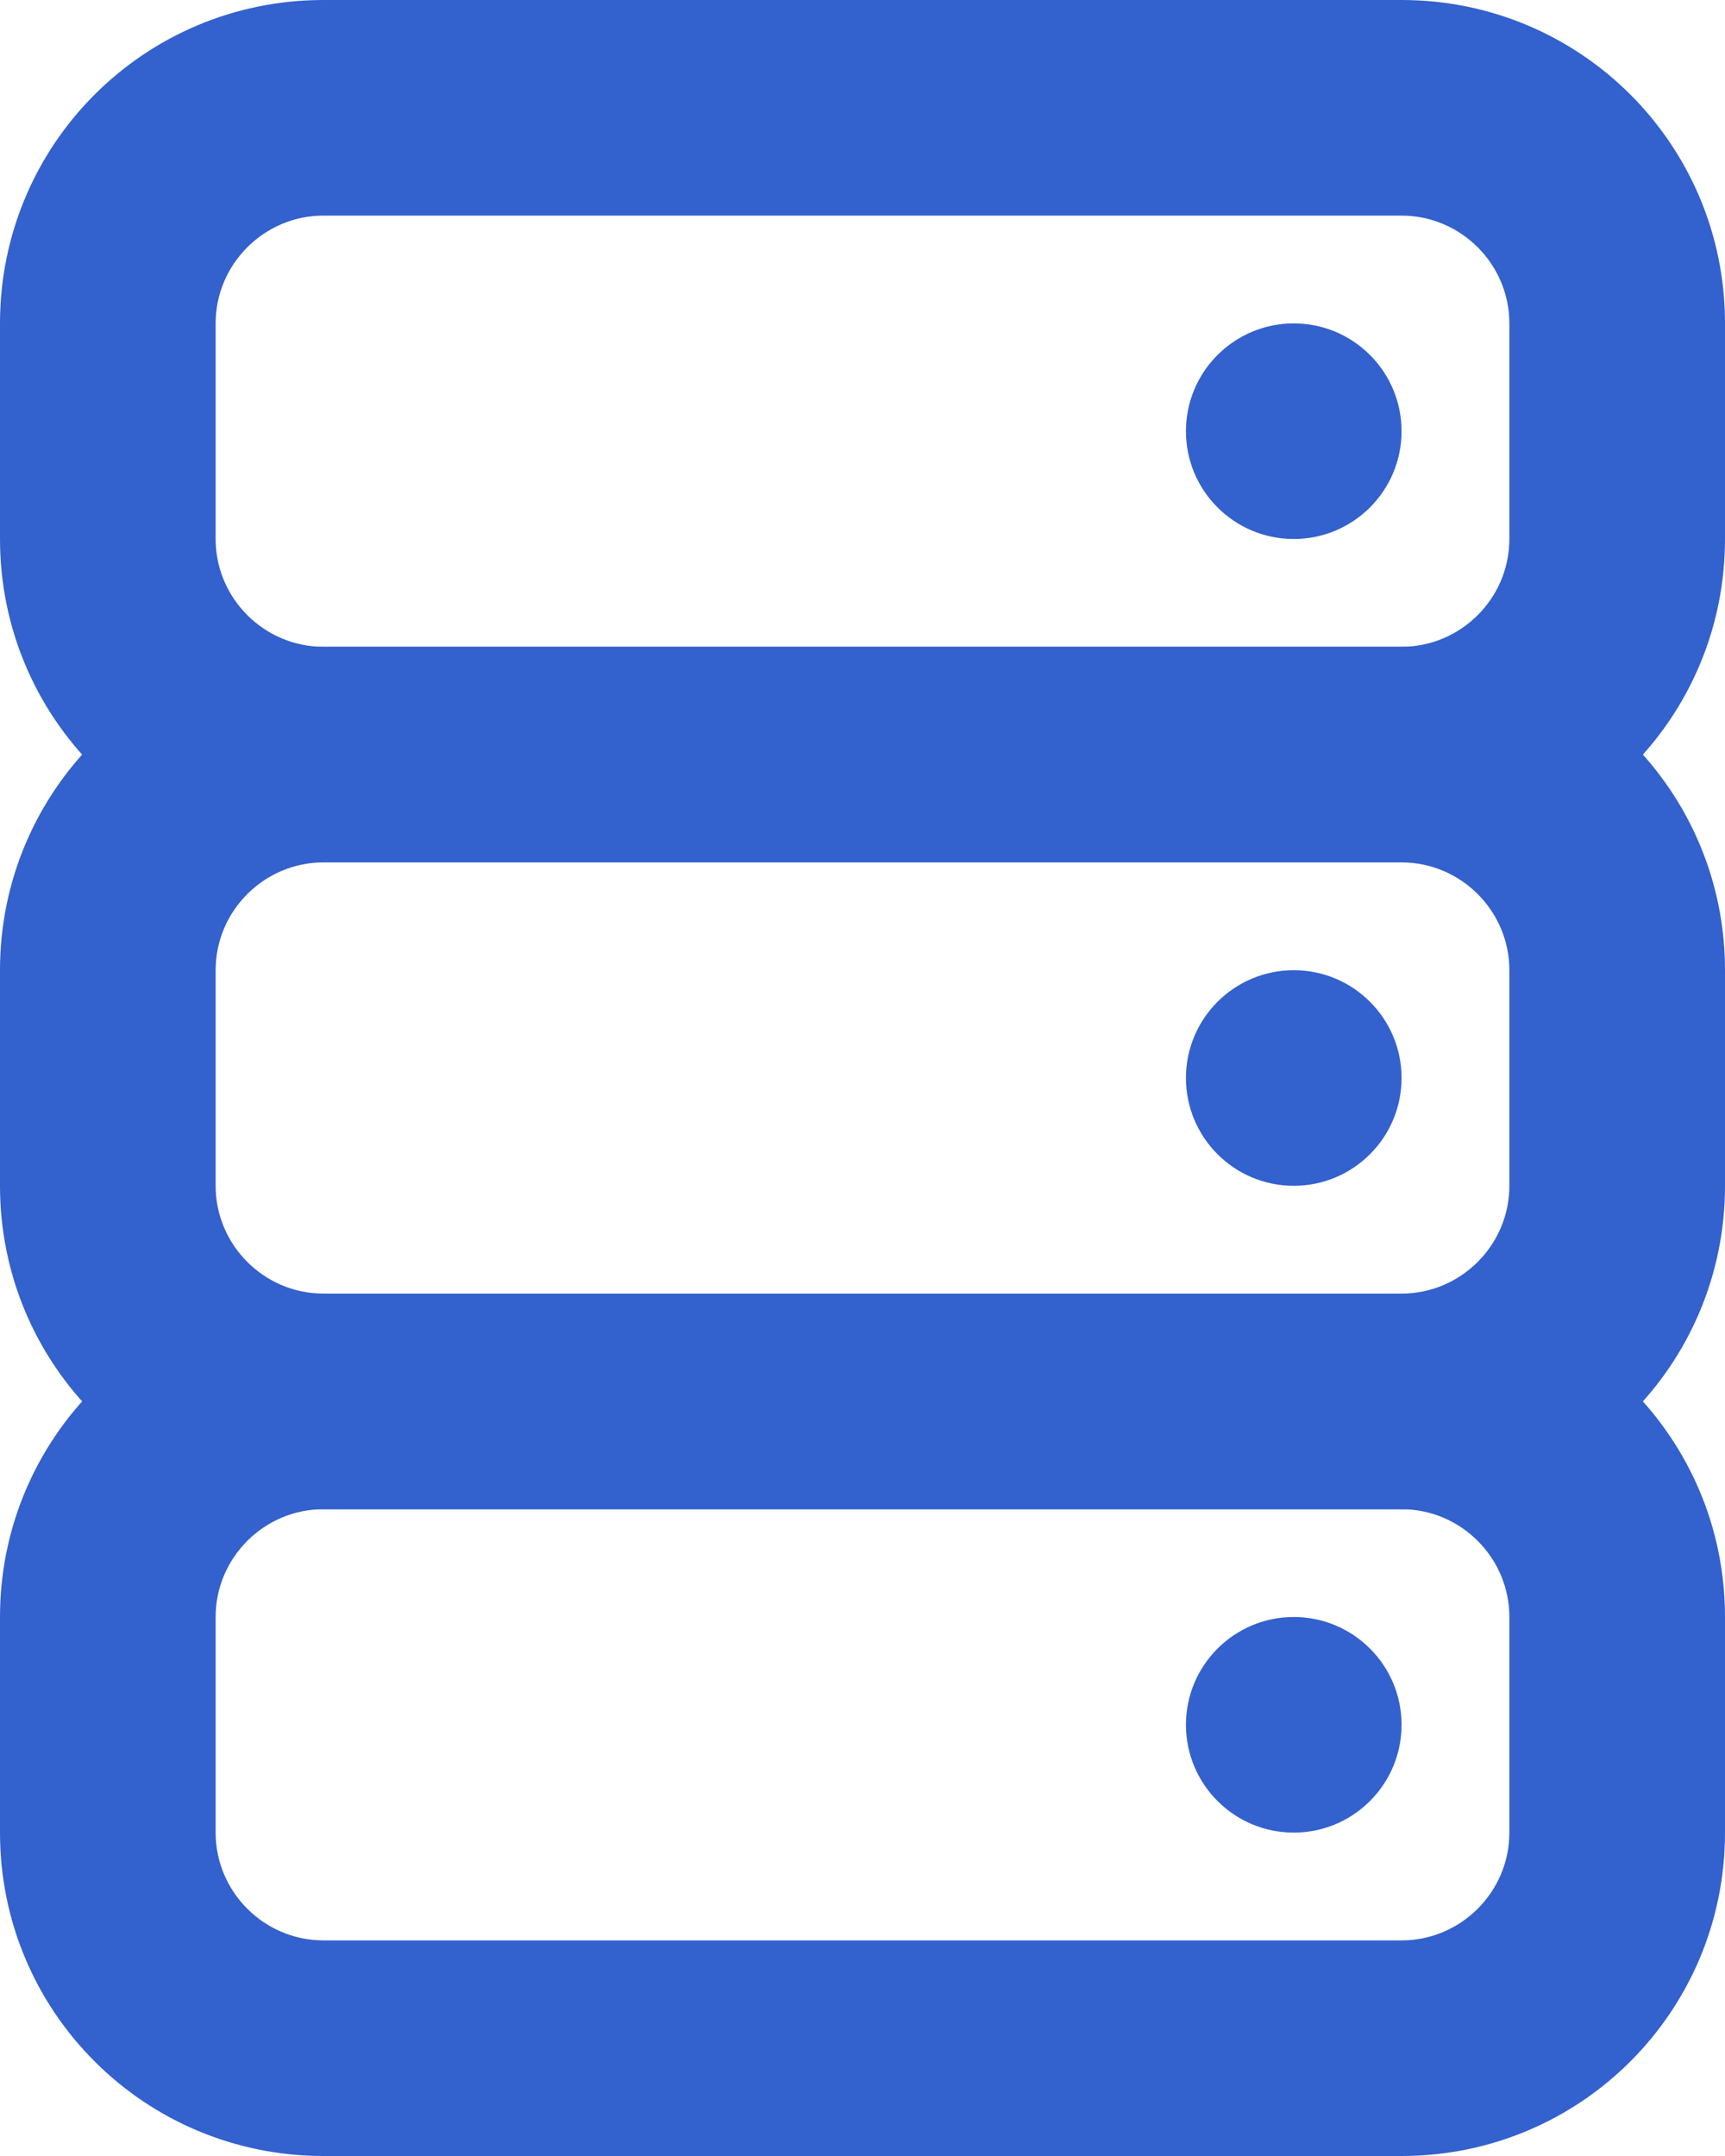
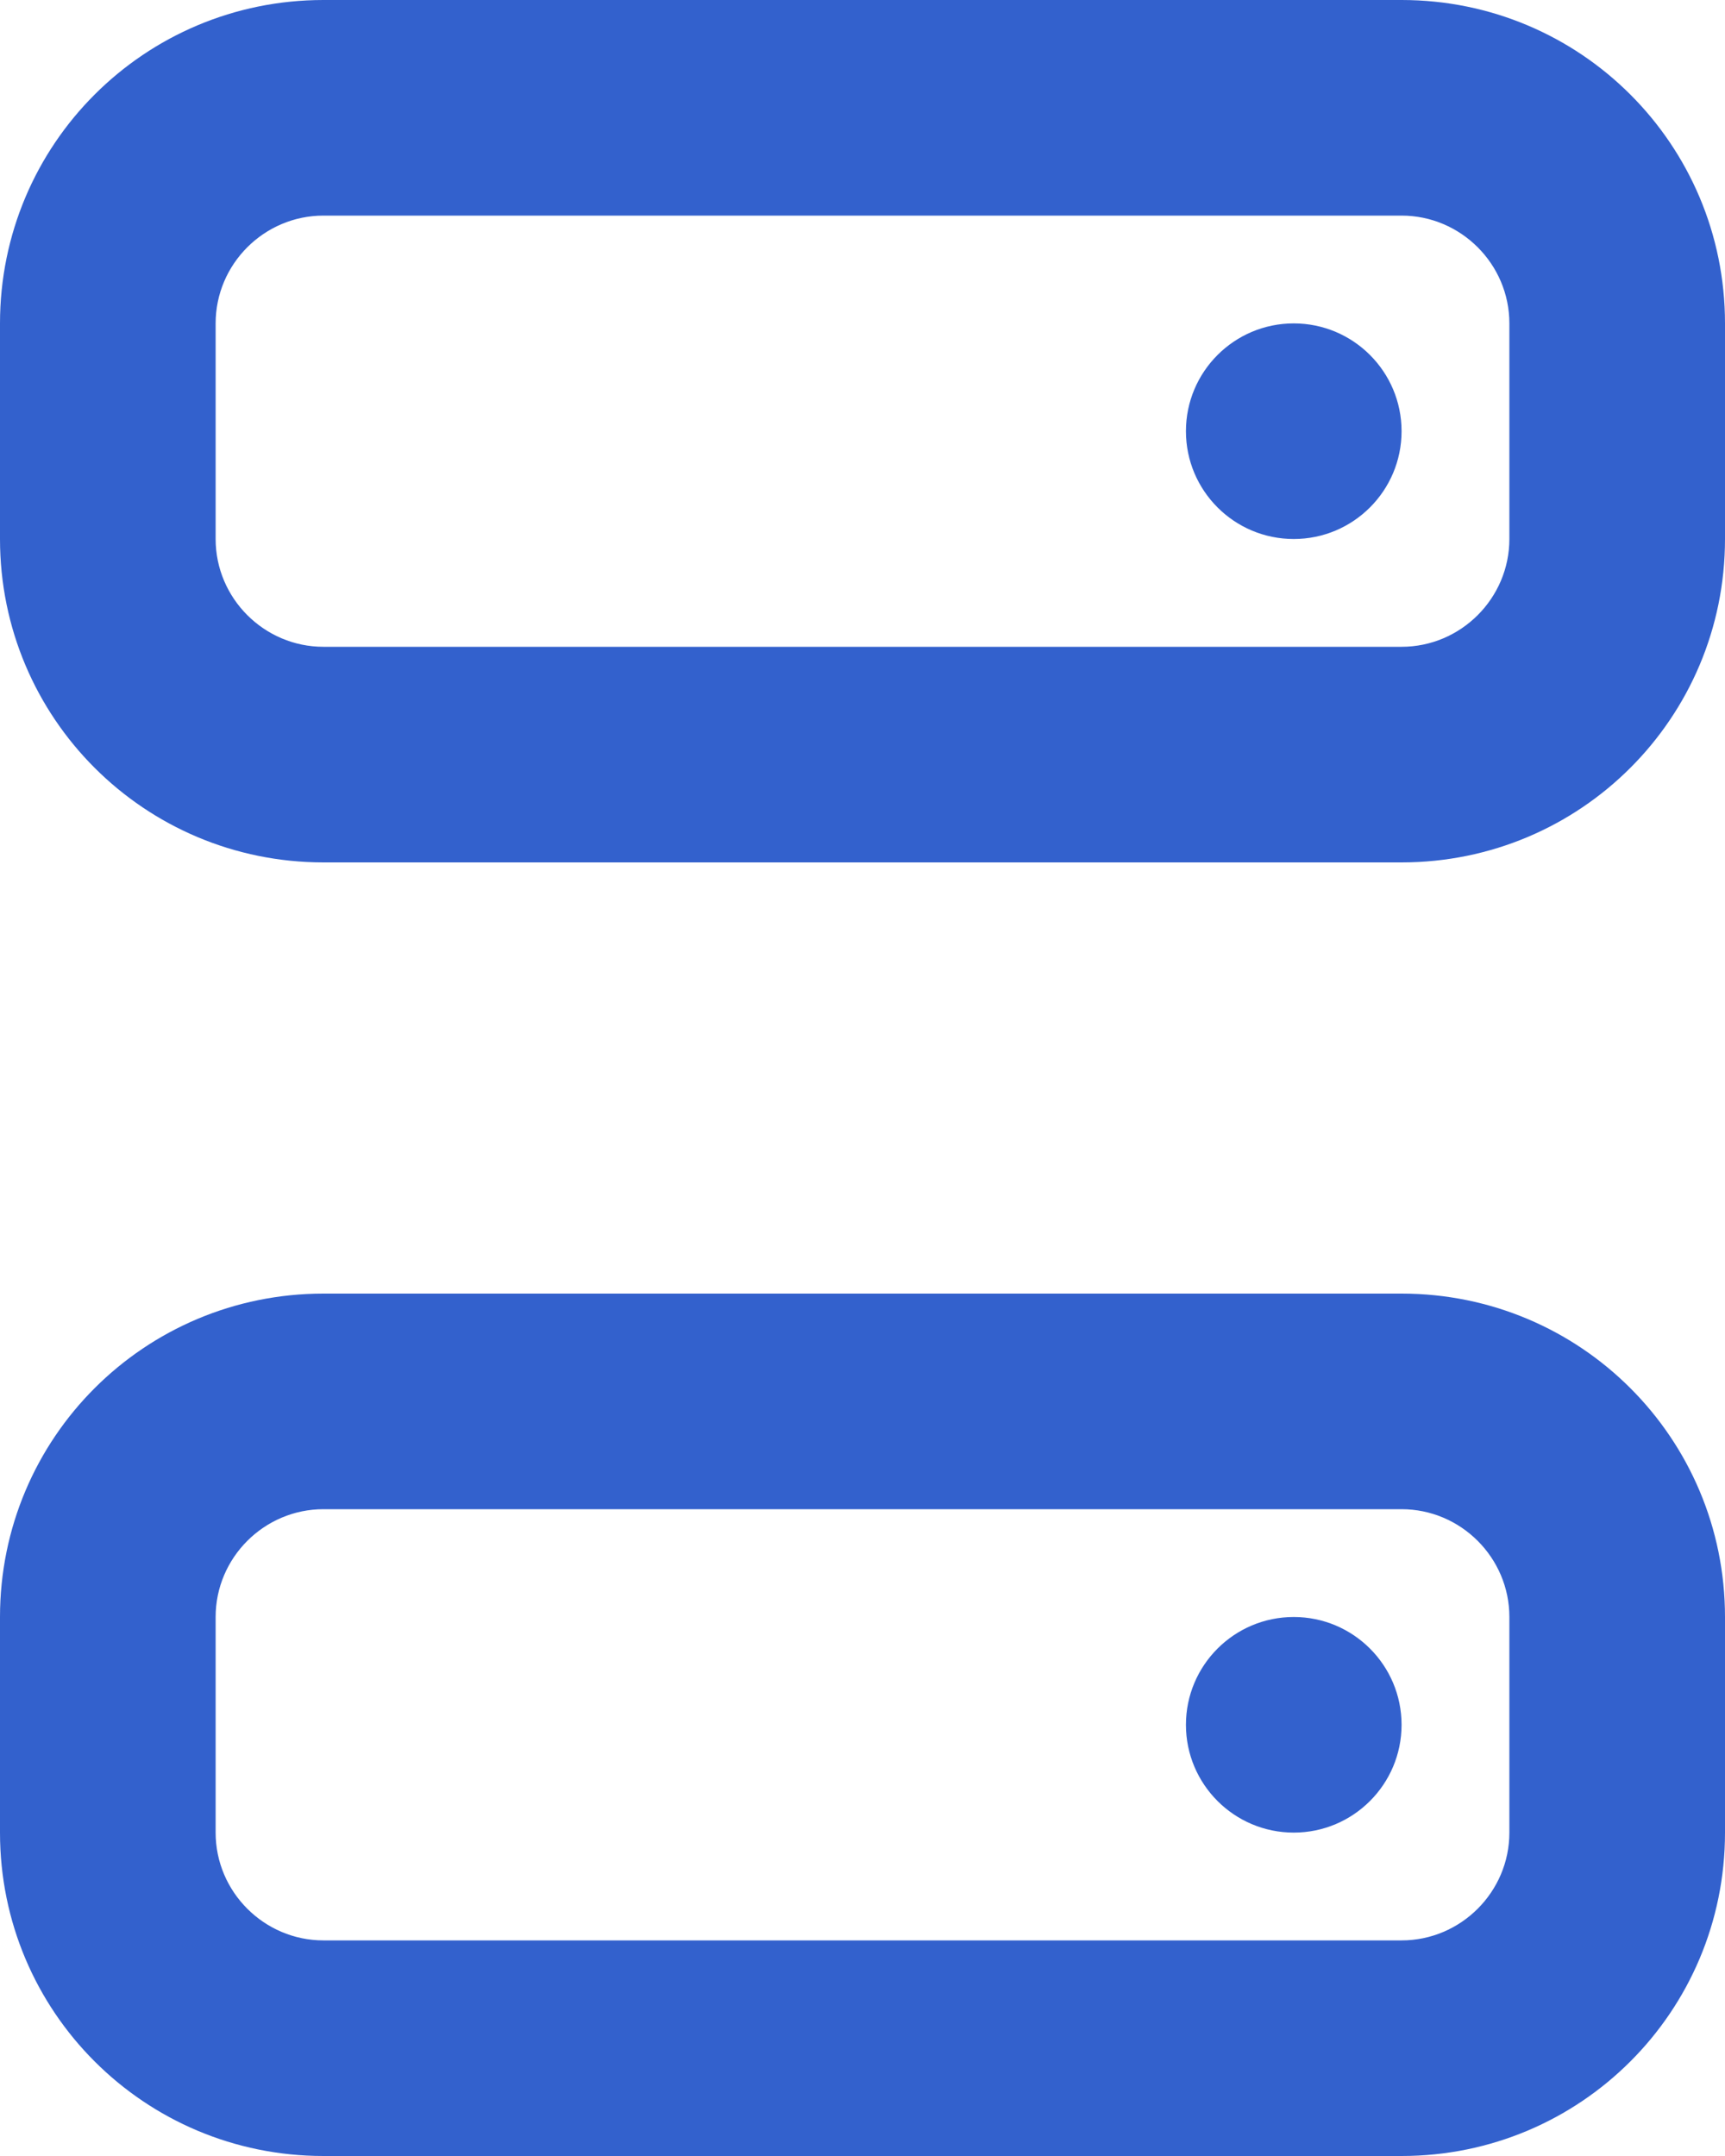
<svg xmlns="http://www.w3.org/2000/svg" width="16" height="20" viewBox="0 0 16 20" fill="none">
  <g clip-path="url(#clip0_511_2001)">
    <path d="M3 0C1.34 0 0 1.34 0 3H2C2 2.45 2.45 2 3 2V0ZM13 2C13.55 2 14 2.45 14 3H16C16 1.34 14.66 0 13 0V2ZM14 5C14 5.55 13.55 6 13 6V8C14.66 8 16 6.66 16 5H14ZM3 6C2.45 6 2 5.55 2 5H0C0 6.66 1.34 8 3 8V6ZM2 5V3H0V5H2ZM13 6H3V8H13V6ZM14 3V5H16V3H14ZM3 2H13V0H3V2Z" fill="#3361CD" />
    <path d="M12 5C12.552 5 13 4.552 13 4C13 3.448 12.552 3 12 3C11.448 3 11 3.448 11 4C11 4.552 11.448 5 12 5Z" fill="#3361CD" />
-     <path d="M3 6C1.34 6 0 7.34 0 9H2C2 8.45 2.45 8 3 8V6ZM13 8C13.55 8 14 8.45 14 9H16C16 7.34 14.66 6 13 6V8ZM14 11C14 11.55 13.55 12 13 12V14C14.66 14 16 12.66 16 11H14ZM3 12C2.45 12 2 11.55 2 11H0C0 12.66 1.34 14 3 14V12ZM2 11V9H0V11H2ZM13 12H3V14H13V12ZM14 9V11H16V9H14ZM3 8H13V6H3V8Z" fill="#3361CD" />
-     <path d="M12 11C12.552 11 13 10.552 13 10C13 9.448 12.552 9 12 9C11.448 9 11 9.448 11 10C11 10.552 11.448 11 12 11Z" fill="#3361CD" />
    <path d="M3 12C1.34 12 0 13.34 0 15H2C2 14.45 2.45 14 3 14V12ZM13 14C13.55 14 14 14.45 14 15H16C16 13.34 14.66 12 13 12V14ZM14 17C14 17.55 13.55 18 13 18V20C14.66 20 16 18.66 16 17H14ZM3 18C2.45 18 2 17.55 2 17H0C0 18.66 1.34 20 3 20V18ZM2 17V15H0V17H2ZM13 18H3V20H13V18ZM14 15V17H16V15H14ZM3 14H13V12H3V14Z" fill="#3361CD" />
    <path d="M12 17C12.552 17 13 16.552 13 16C13 15.448 12.552 15 12 15C11.448 15 11 15.448 11 16C11 16.552 11.448 17 12 17Z" fill="#3361CD" />
  </g>
  <defs>
    <clipPath id="clip0_511_2001">
      <rect width="16" height="20" fill="white" />
    </clipPath>
  </defs>
</svg>